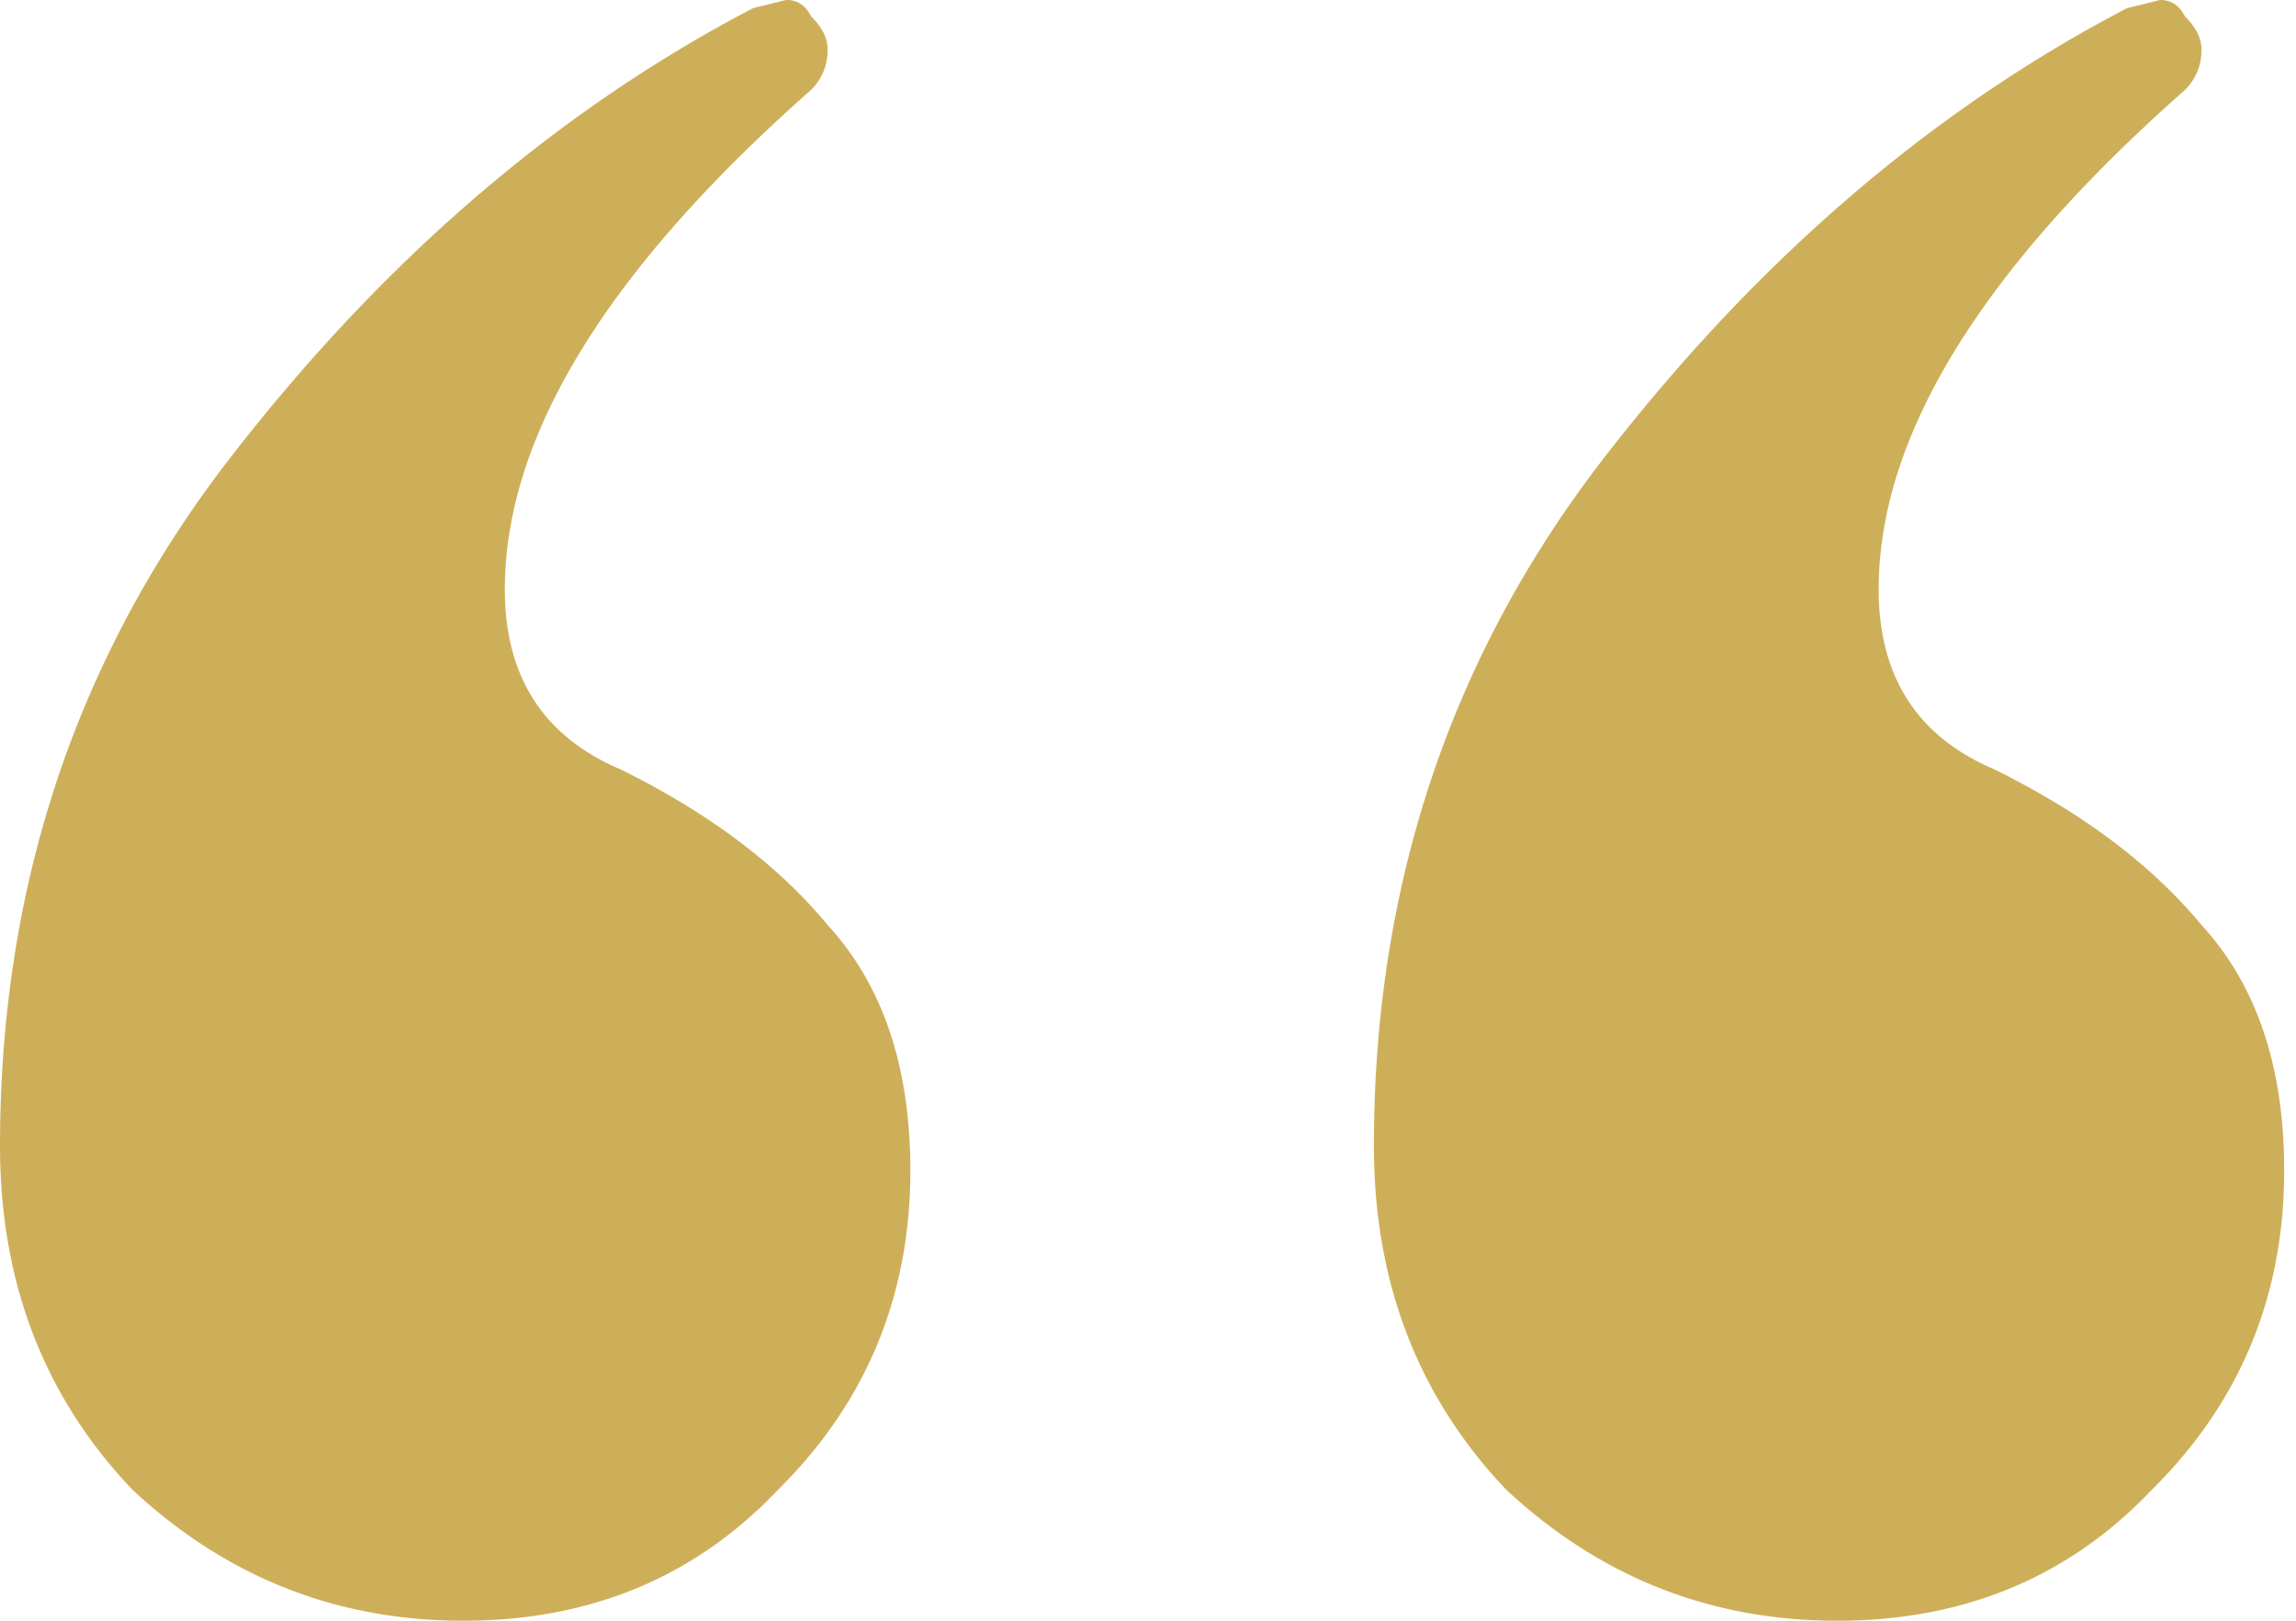
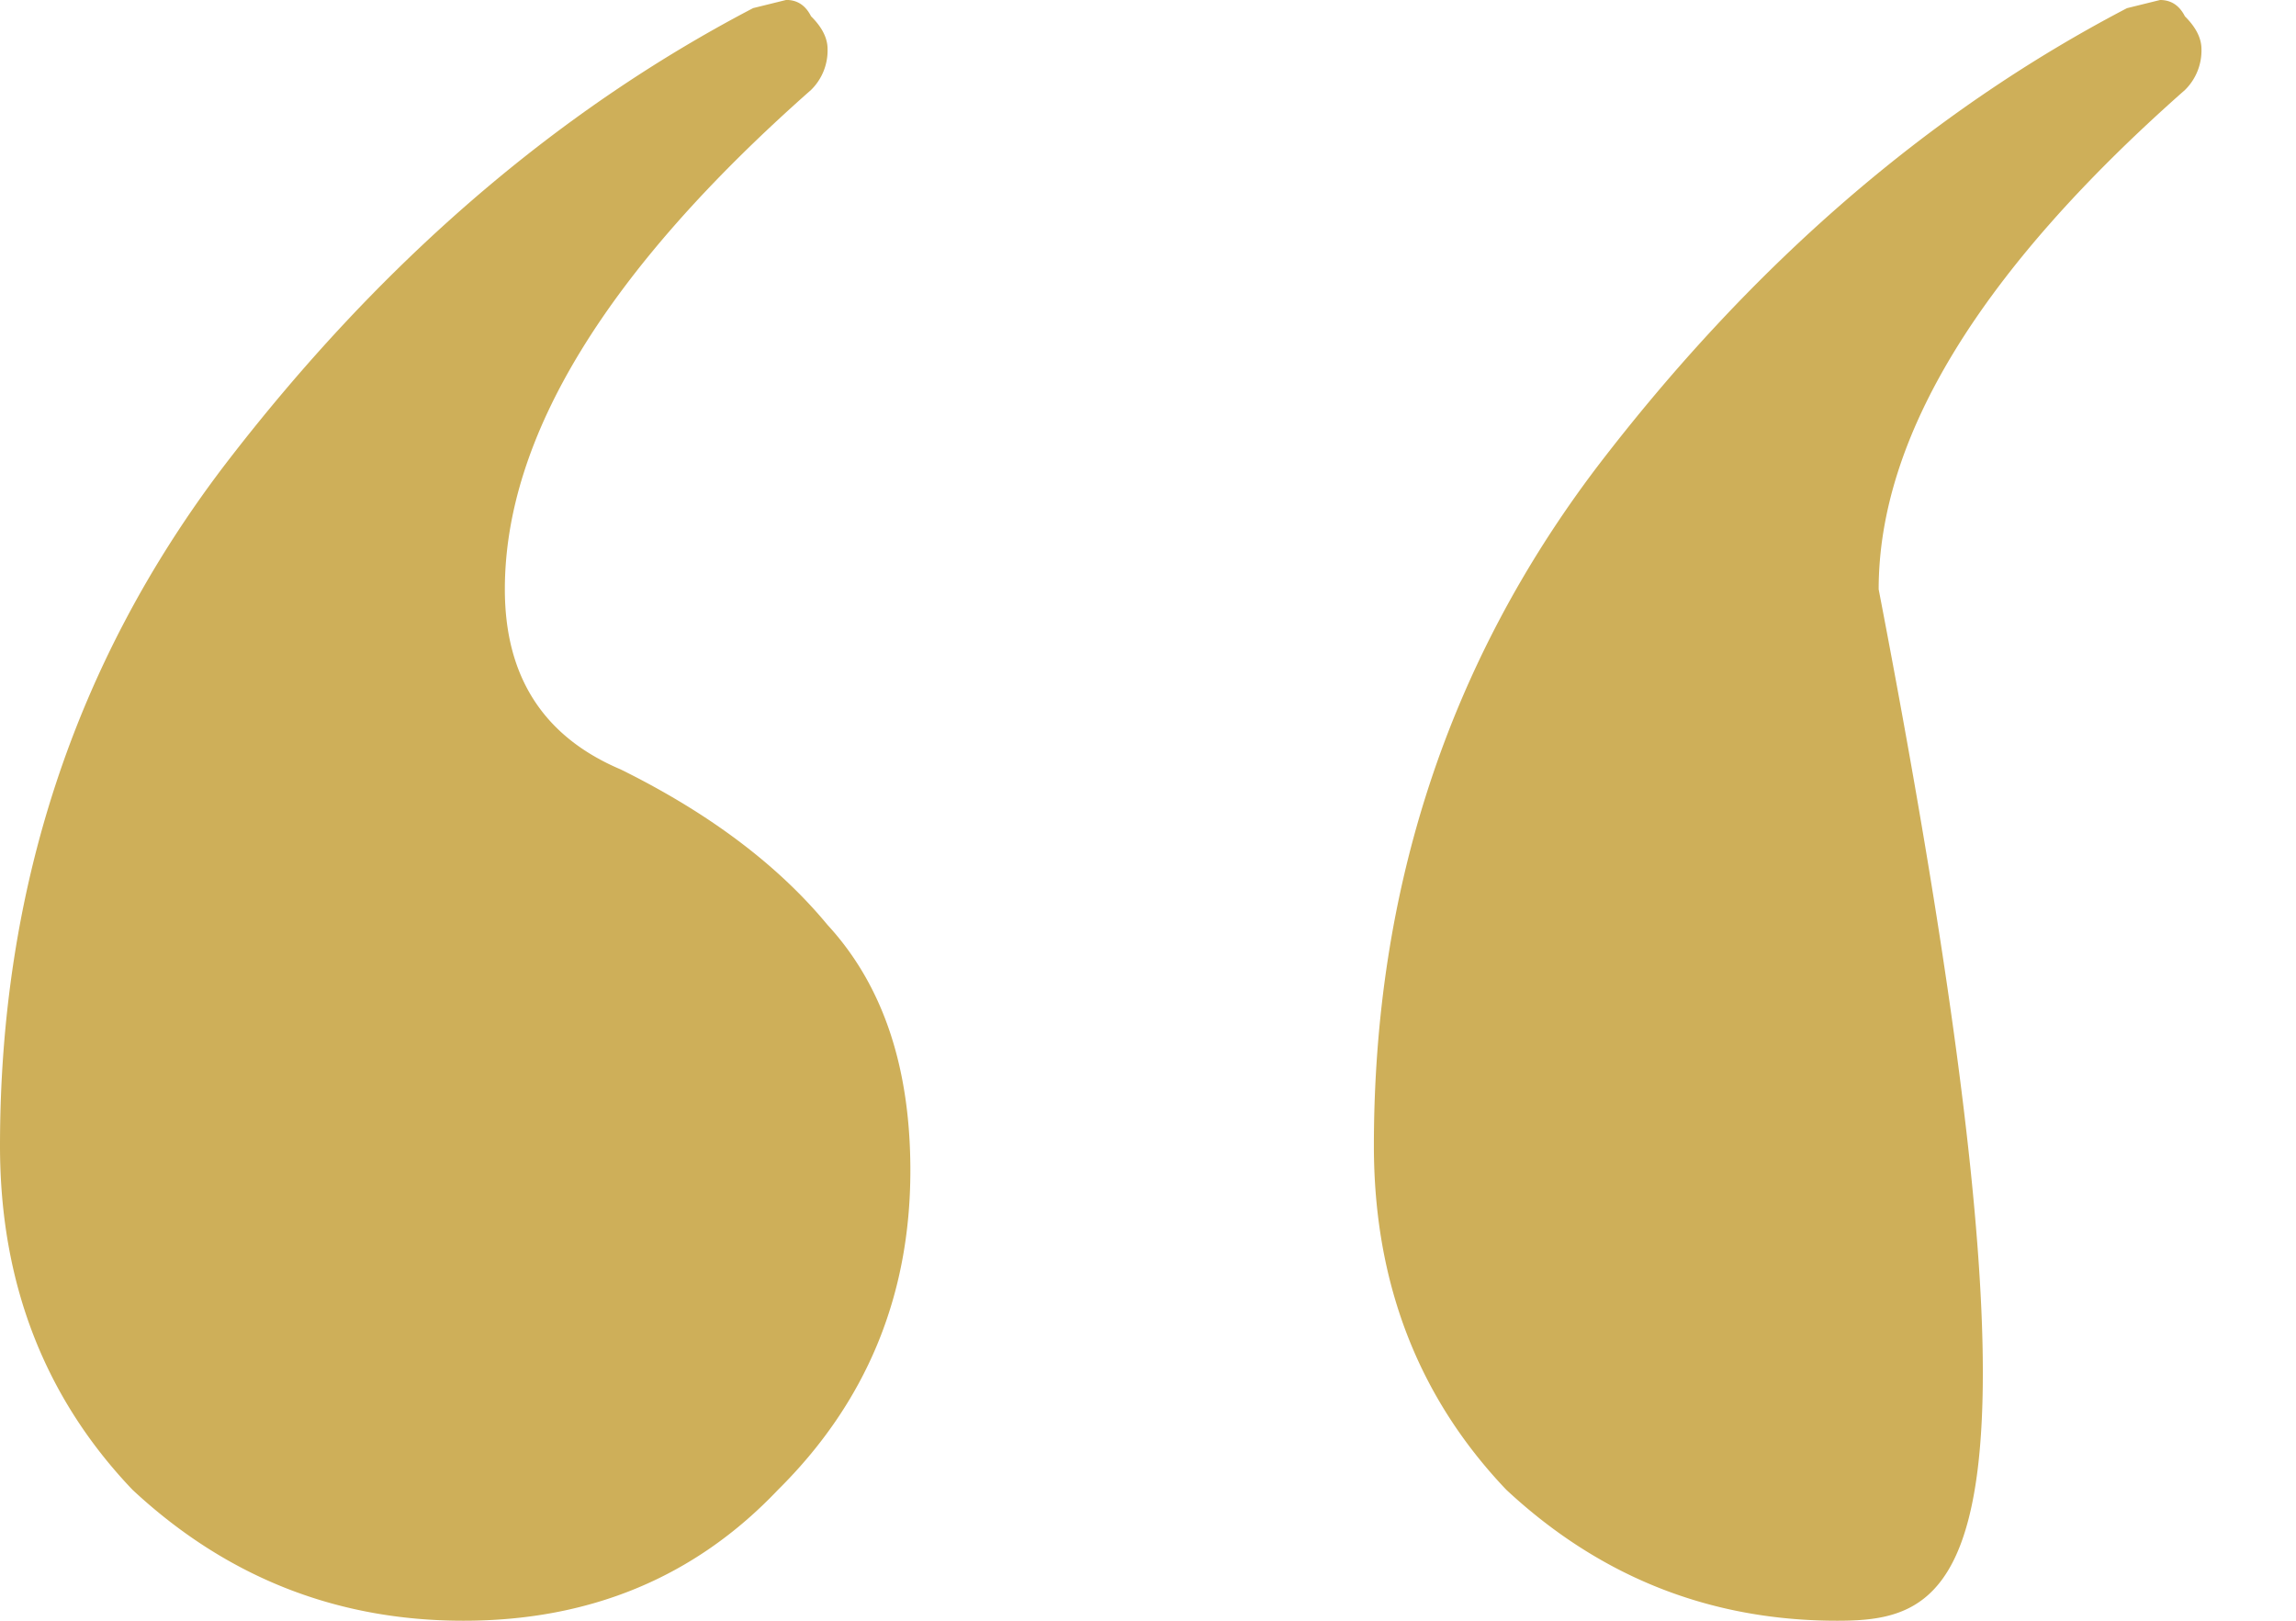
<svg xmlns="http://www.w3.org/2000/svg" width="34" height="24" fill="none">
-   <path fill="#CEAF59" d="M6.863 24c-1.88 0-3.513-.646-4.902-1.94C.654 20.688 0 18.99 0 16.97c0-3.798 1.103-7.152 3.309-10.06C5.597 3.92 8.211 1.656 11.153.12l.49-.121c.163 0 .286.08.367.242.164.162.245.324.245.485a.818.818 0 0 1-.245.606C8.987 4 7.476 6.465 7.476 8.727c0 1.293.572 2.182 1.716 2.667 1.307.646 2.328 1.414 3.063 2.303.818.889 1.226 2.101 1.226 3.636 0 1.859-.654 3.435-1.96 4.728C10.294 23.354 8.741 24 6.862 24Zm20.344 0c-1.879 0-3.513-.646-4.902-1.94-1.307-1.373-1.96-3.07-1.96-5.09 0-3.798 1.102-7.152 3.308-10.06 2.288-2.99 4.902-5.253 7.844-6.789l.49-.121c.163 0 .286.08.368.242.163.162.245.324.245.485a.818.818 0 0 1-.245.606C29.332 4 27.82 6.465 27.82 8.727c0 1.293.572 2.182 1.716 2.667 1.307.646 2.328 1.414 3.064 2.303.817.889 1.225 2.101 1.225 3.636 0 1.859-.653 3.435-1.96 4.728C30.638 23.354 29.085 24 27.206 24Z" />
+   <path fill="#CEAF59" d="M6.863 24c-1.88 0-3.513-.646-4.902-1.94C.654 20.688 0 18.99 0 16.97c0-3.798 1.103-7.152 3.309-10.06C5.597 3.92 8.211 1.656 11.153.12l.49-.121c.163 0 .286.08.367.242.164.162.245.324.245.485a.818.818 0 0 1-.245.606C8.987 4 7.476 6.465 7.476 8.727c0 1.293.572 2.182 1.716 2.667 1.307.646 2.328 1.414 3.063 2.303.818.889 1.226 2.101 1.226 3.636 0 1.859-.654 3.435-1.96 4.728C10.294 23.354 8.741 24 6.862 24Zm20.344 0c-1.879 0-3.513-.646-4.902-1.94-1.307-1.373-1.96-3.07-1.96-5.09 0-3.798 1.102-7.152 3.308-10.06 2.288-2.99 4.902-5.253 7.844-6.789l.49-.121c.163 0 .286.08.368.242.163.162.245.324.245.485a.818.818 0 0 1-.245.606C29.332 4 27.82 6.465 27.82 8.727C30.638 23.354 29.085 24 27.206 24Z" />
</svg>